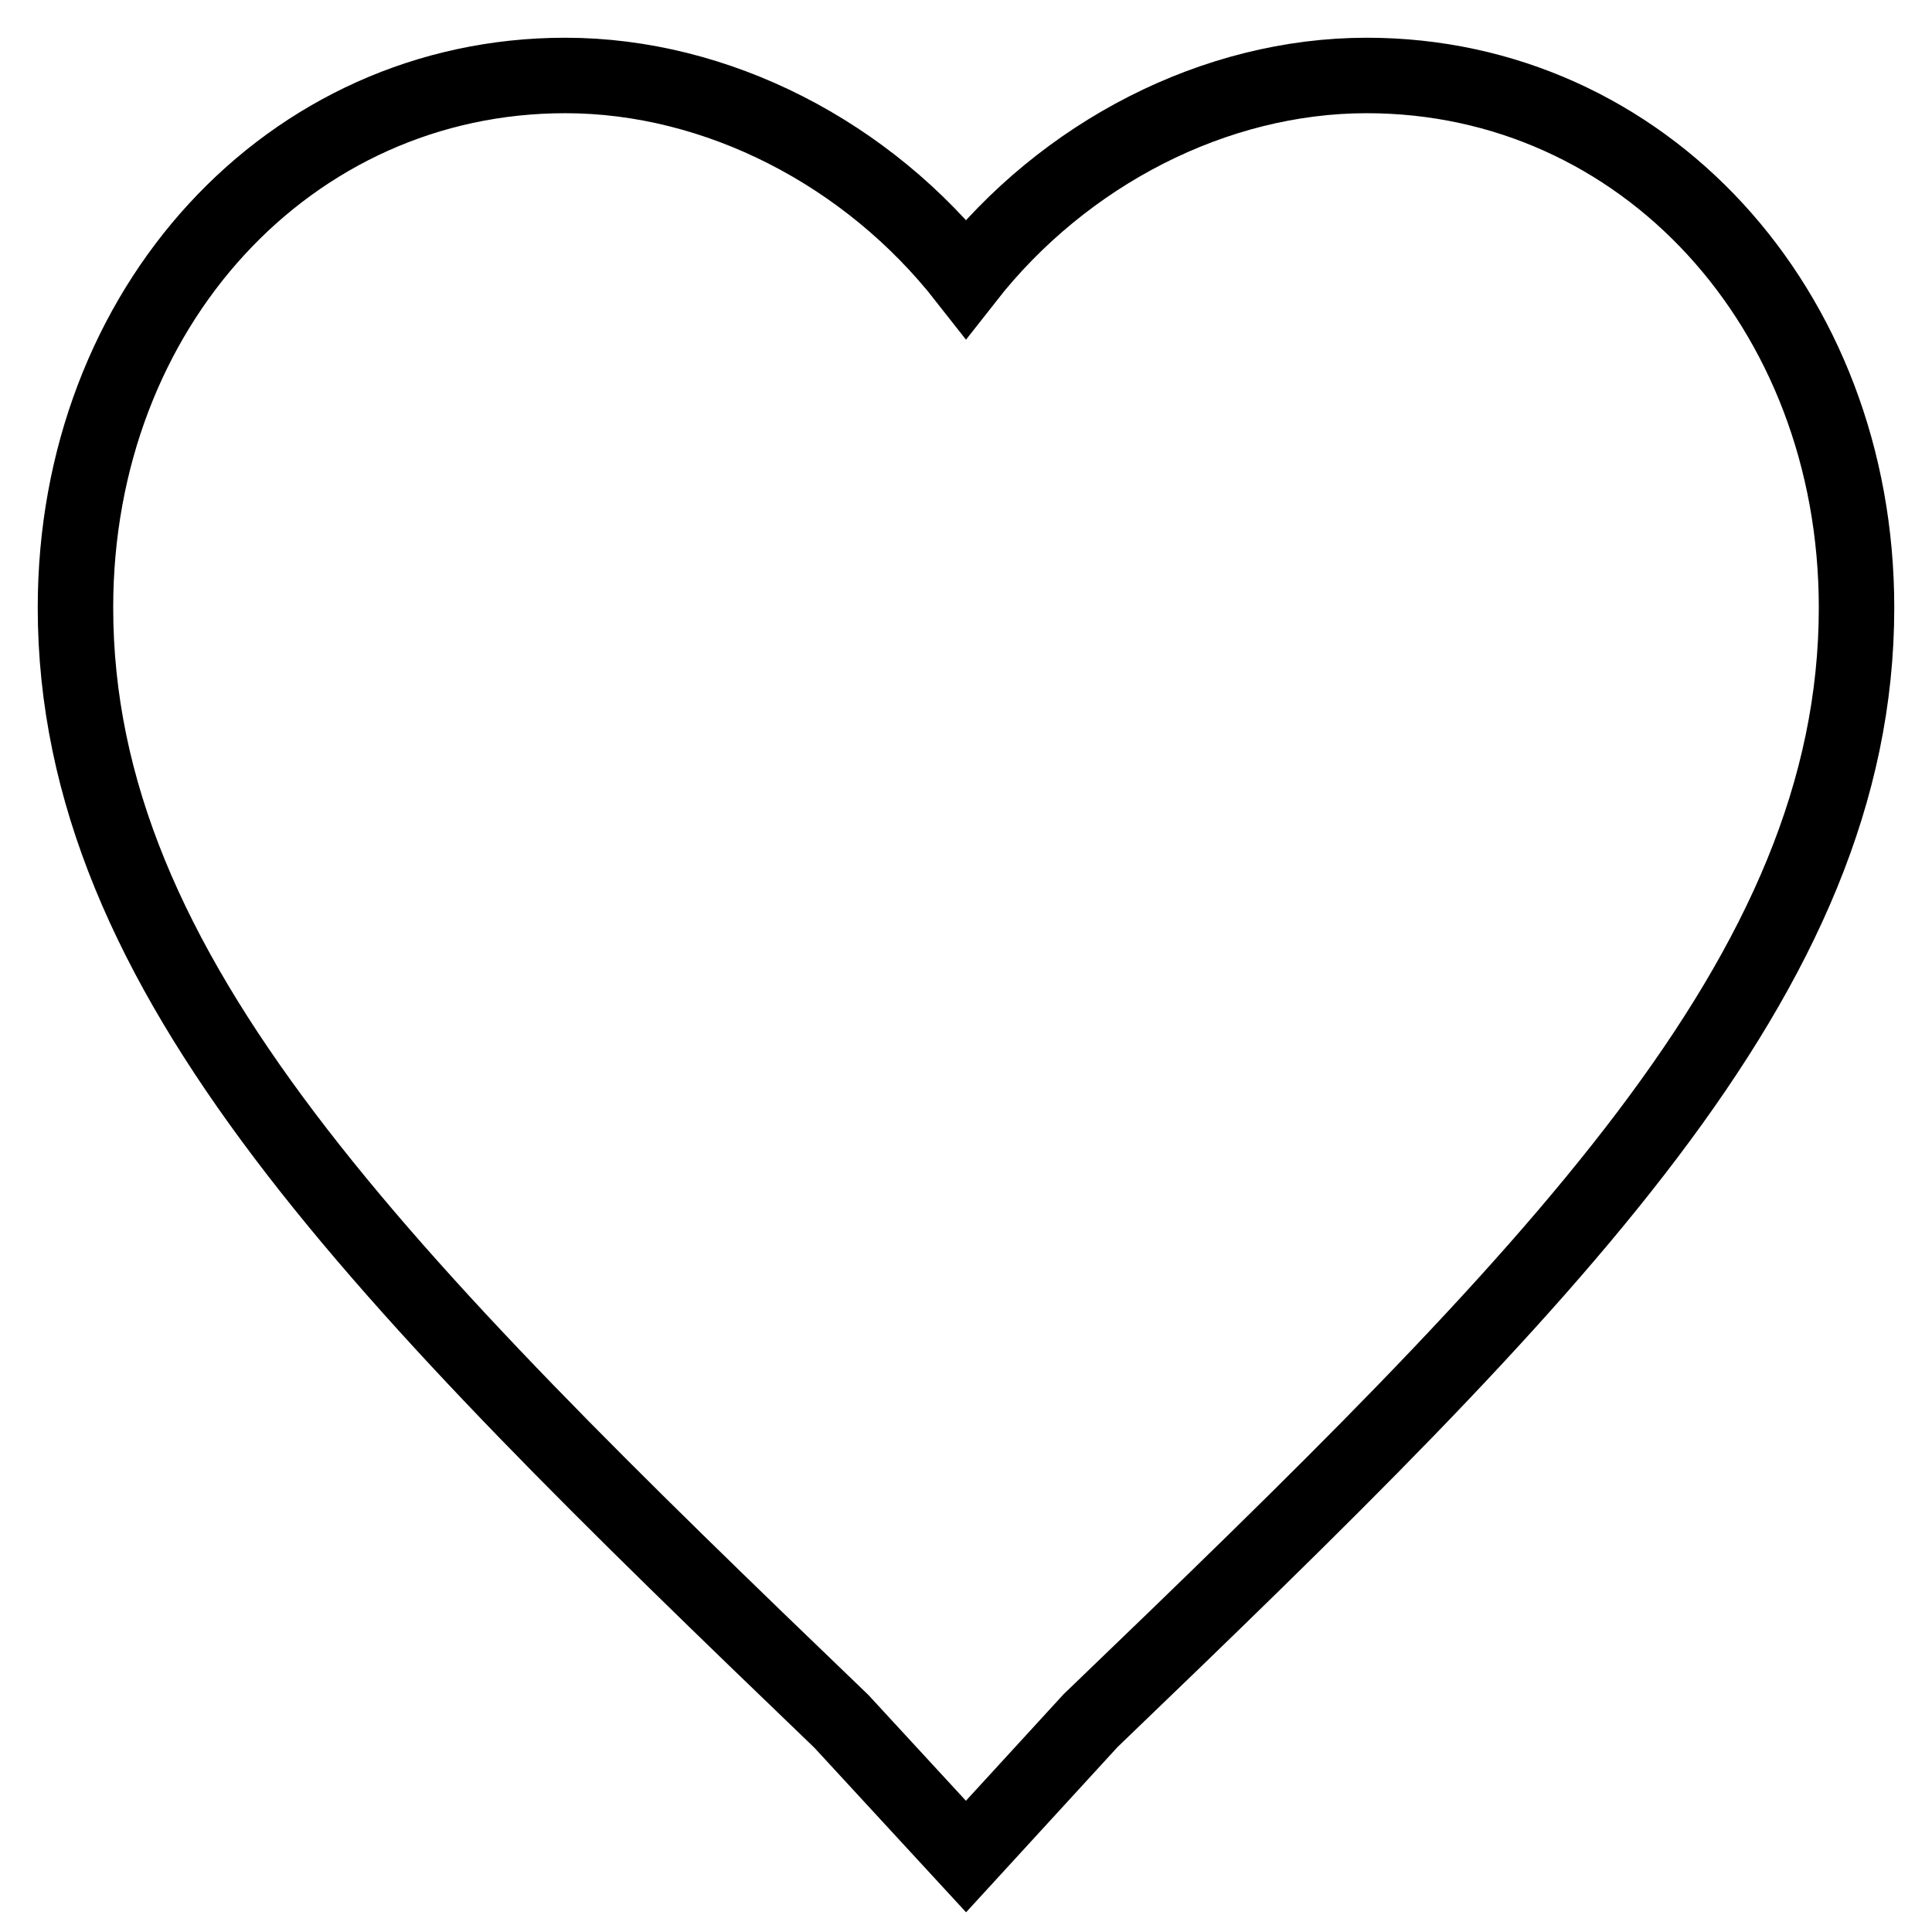
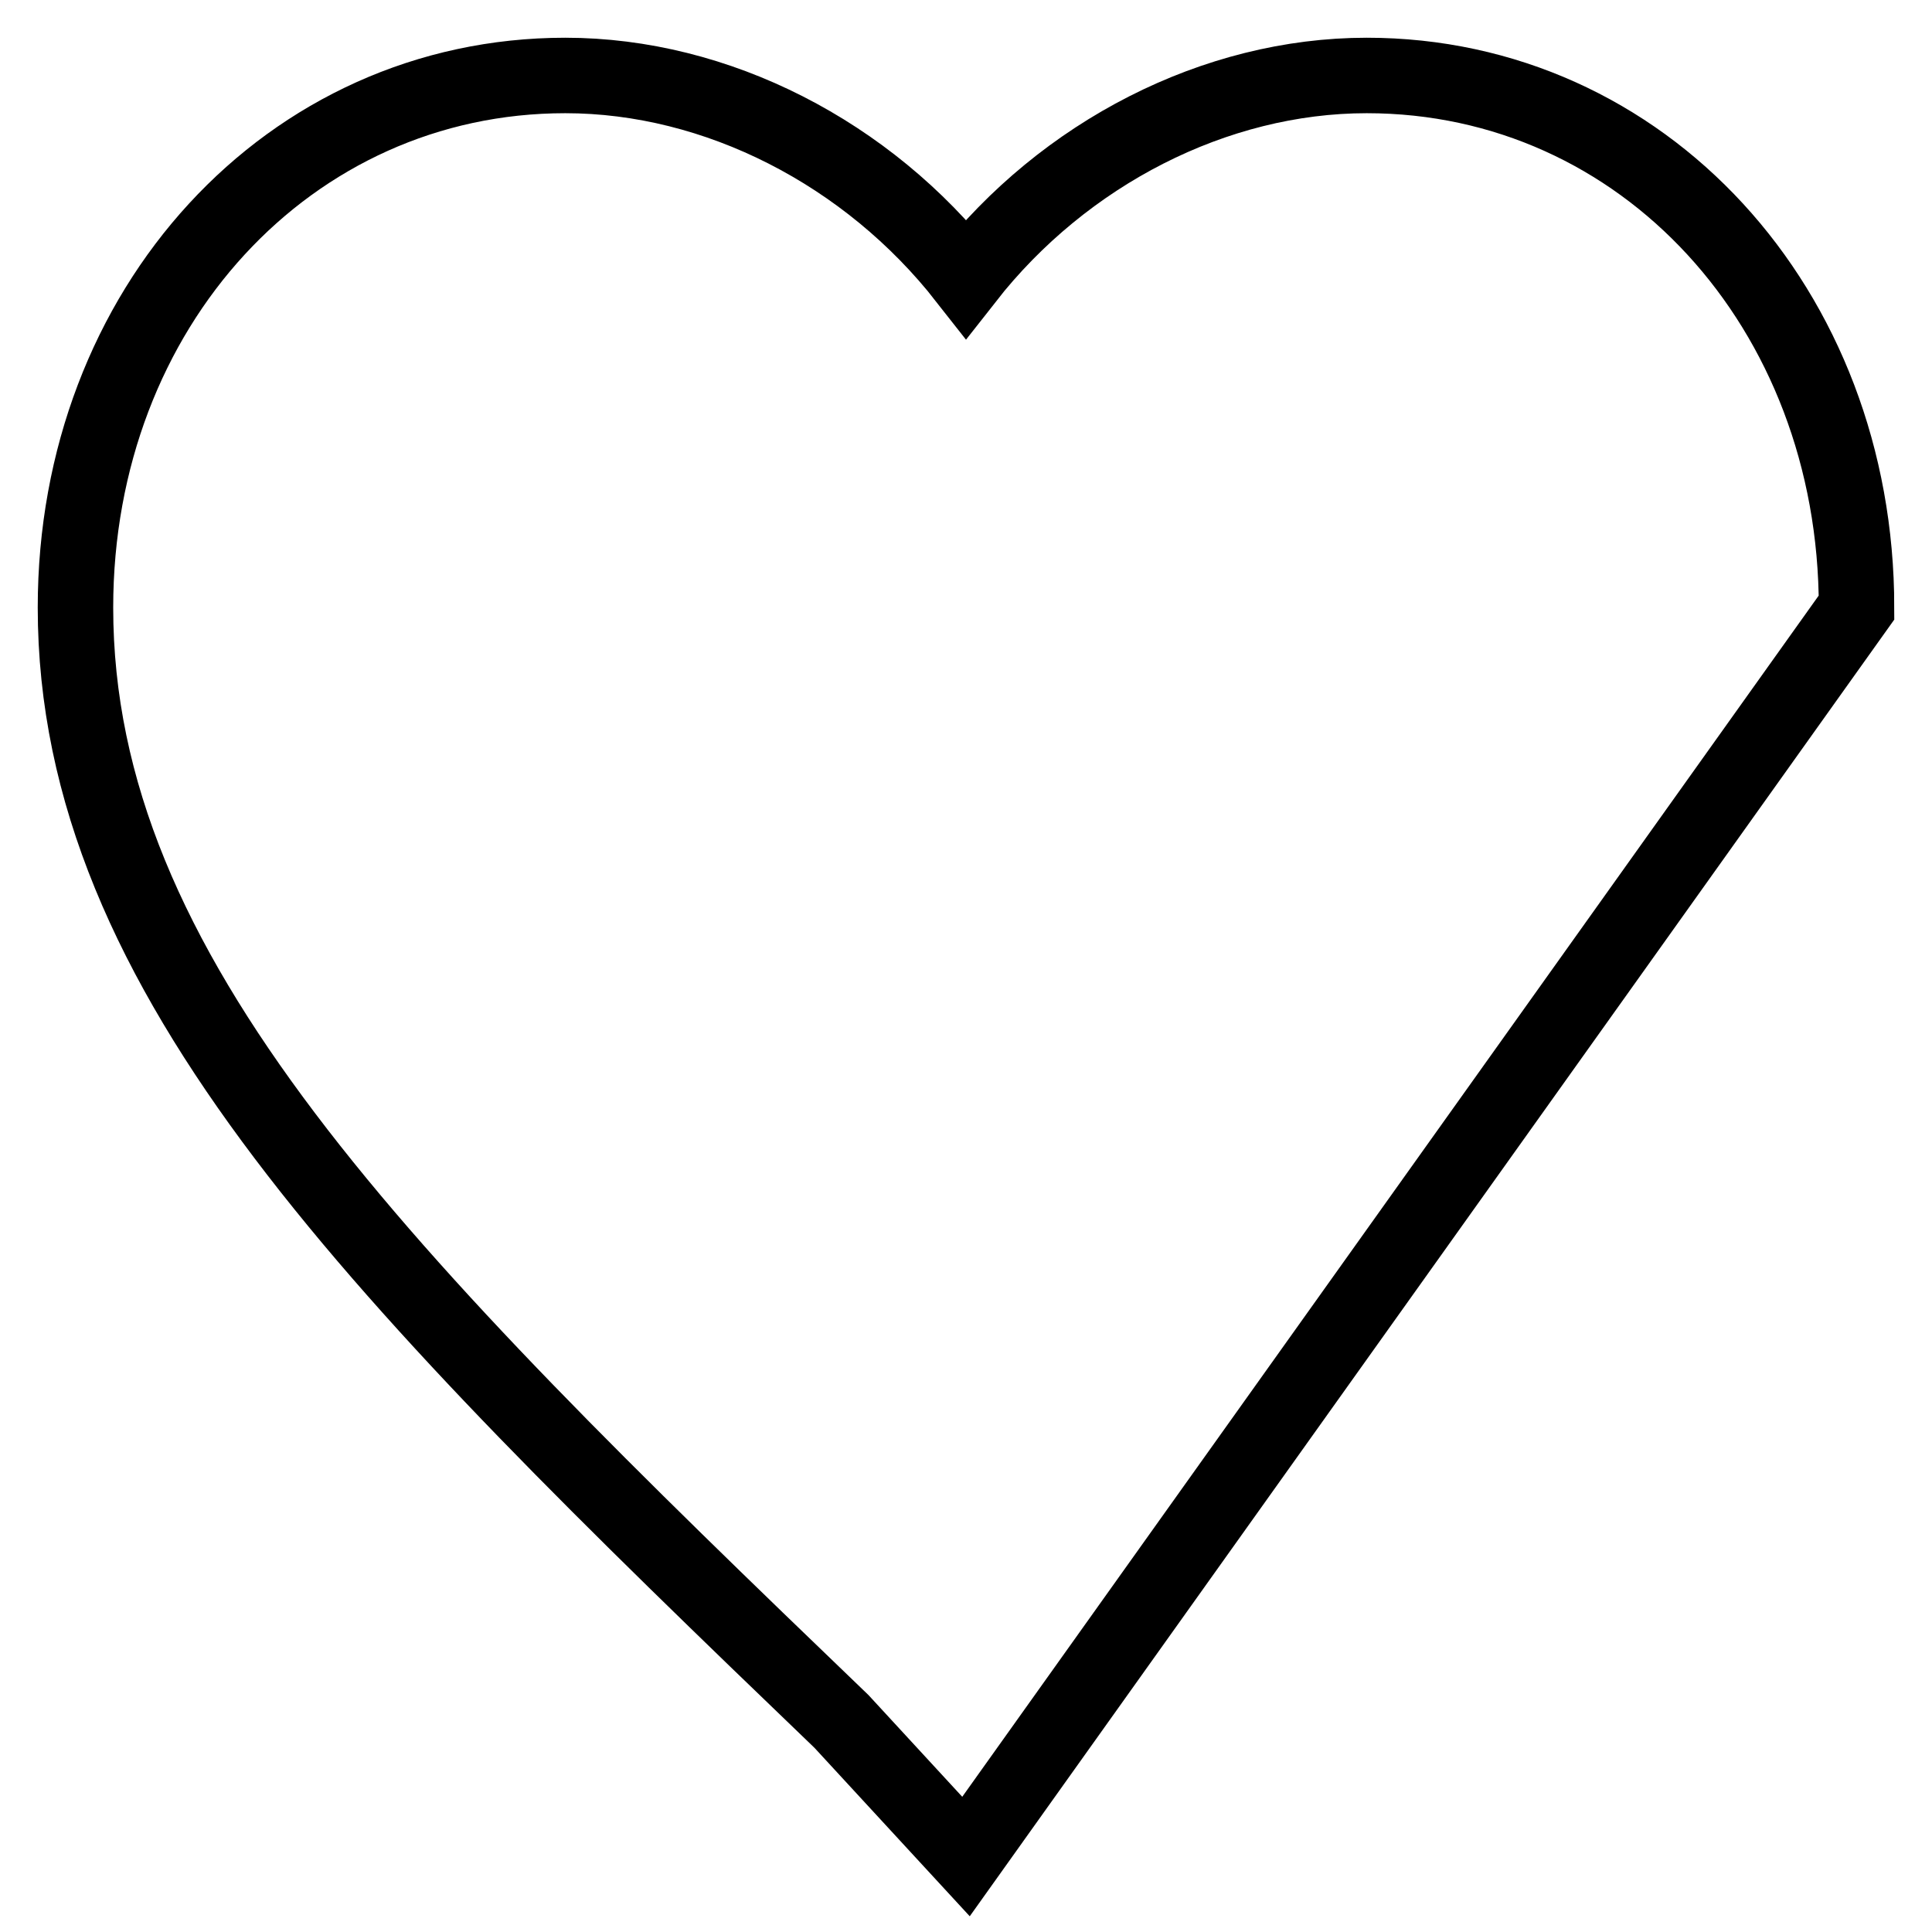
<svg xmlns="http://www.w3.org/2000/svg" version="1.1" x="0px" y="0px" viewBox="0 0 256 256" enable-background="new 0 0 256 256" xml:space="preserve">
  <g>
    <g>
-       <path stroke-width="10" fill-opacity="0" stroke="#000000" d="M128,246l-16.5-17.9C50.1,169.1,10,129.3,10,80.5C10,40.8,38.3,10,74.9,10C95,10,115,20.3,128,36.9C141,20.3,161,10,181.1,10c36.6,0,64.9,30.8,64.9,70.5c0,48.7-40.1,88.5-101.5,147.5L128,246z" />
+       <path stroke-width="10" fill-opacity="0" stroke="#000000" d="M128,246l-16.5-17.9C50.1,169.1,10,129.3,10,80.5C10,40.8,38.3,10,74.9,10C95,10,115,20.3,128,36.9C141,20.3,161,10,181.1,10c36.6,0,64.9,30.8,64.9,70.5L128,246z" />
    </g>
  </g>
</svg>